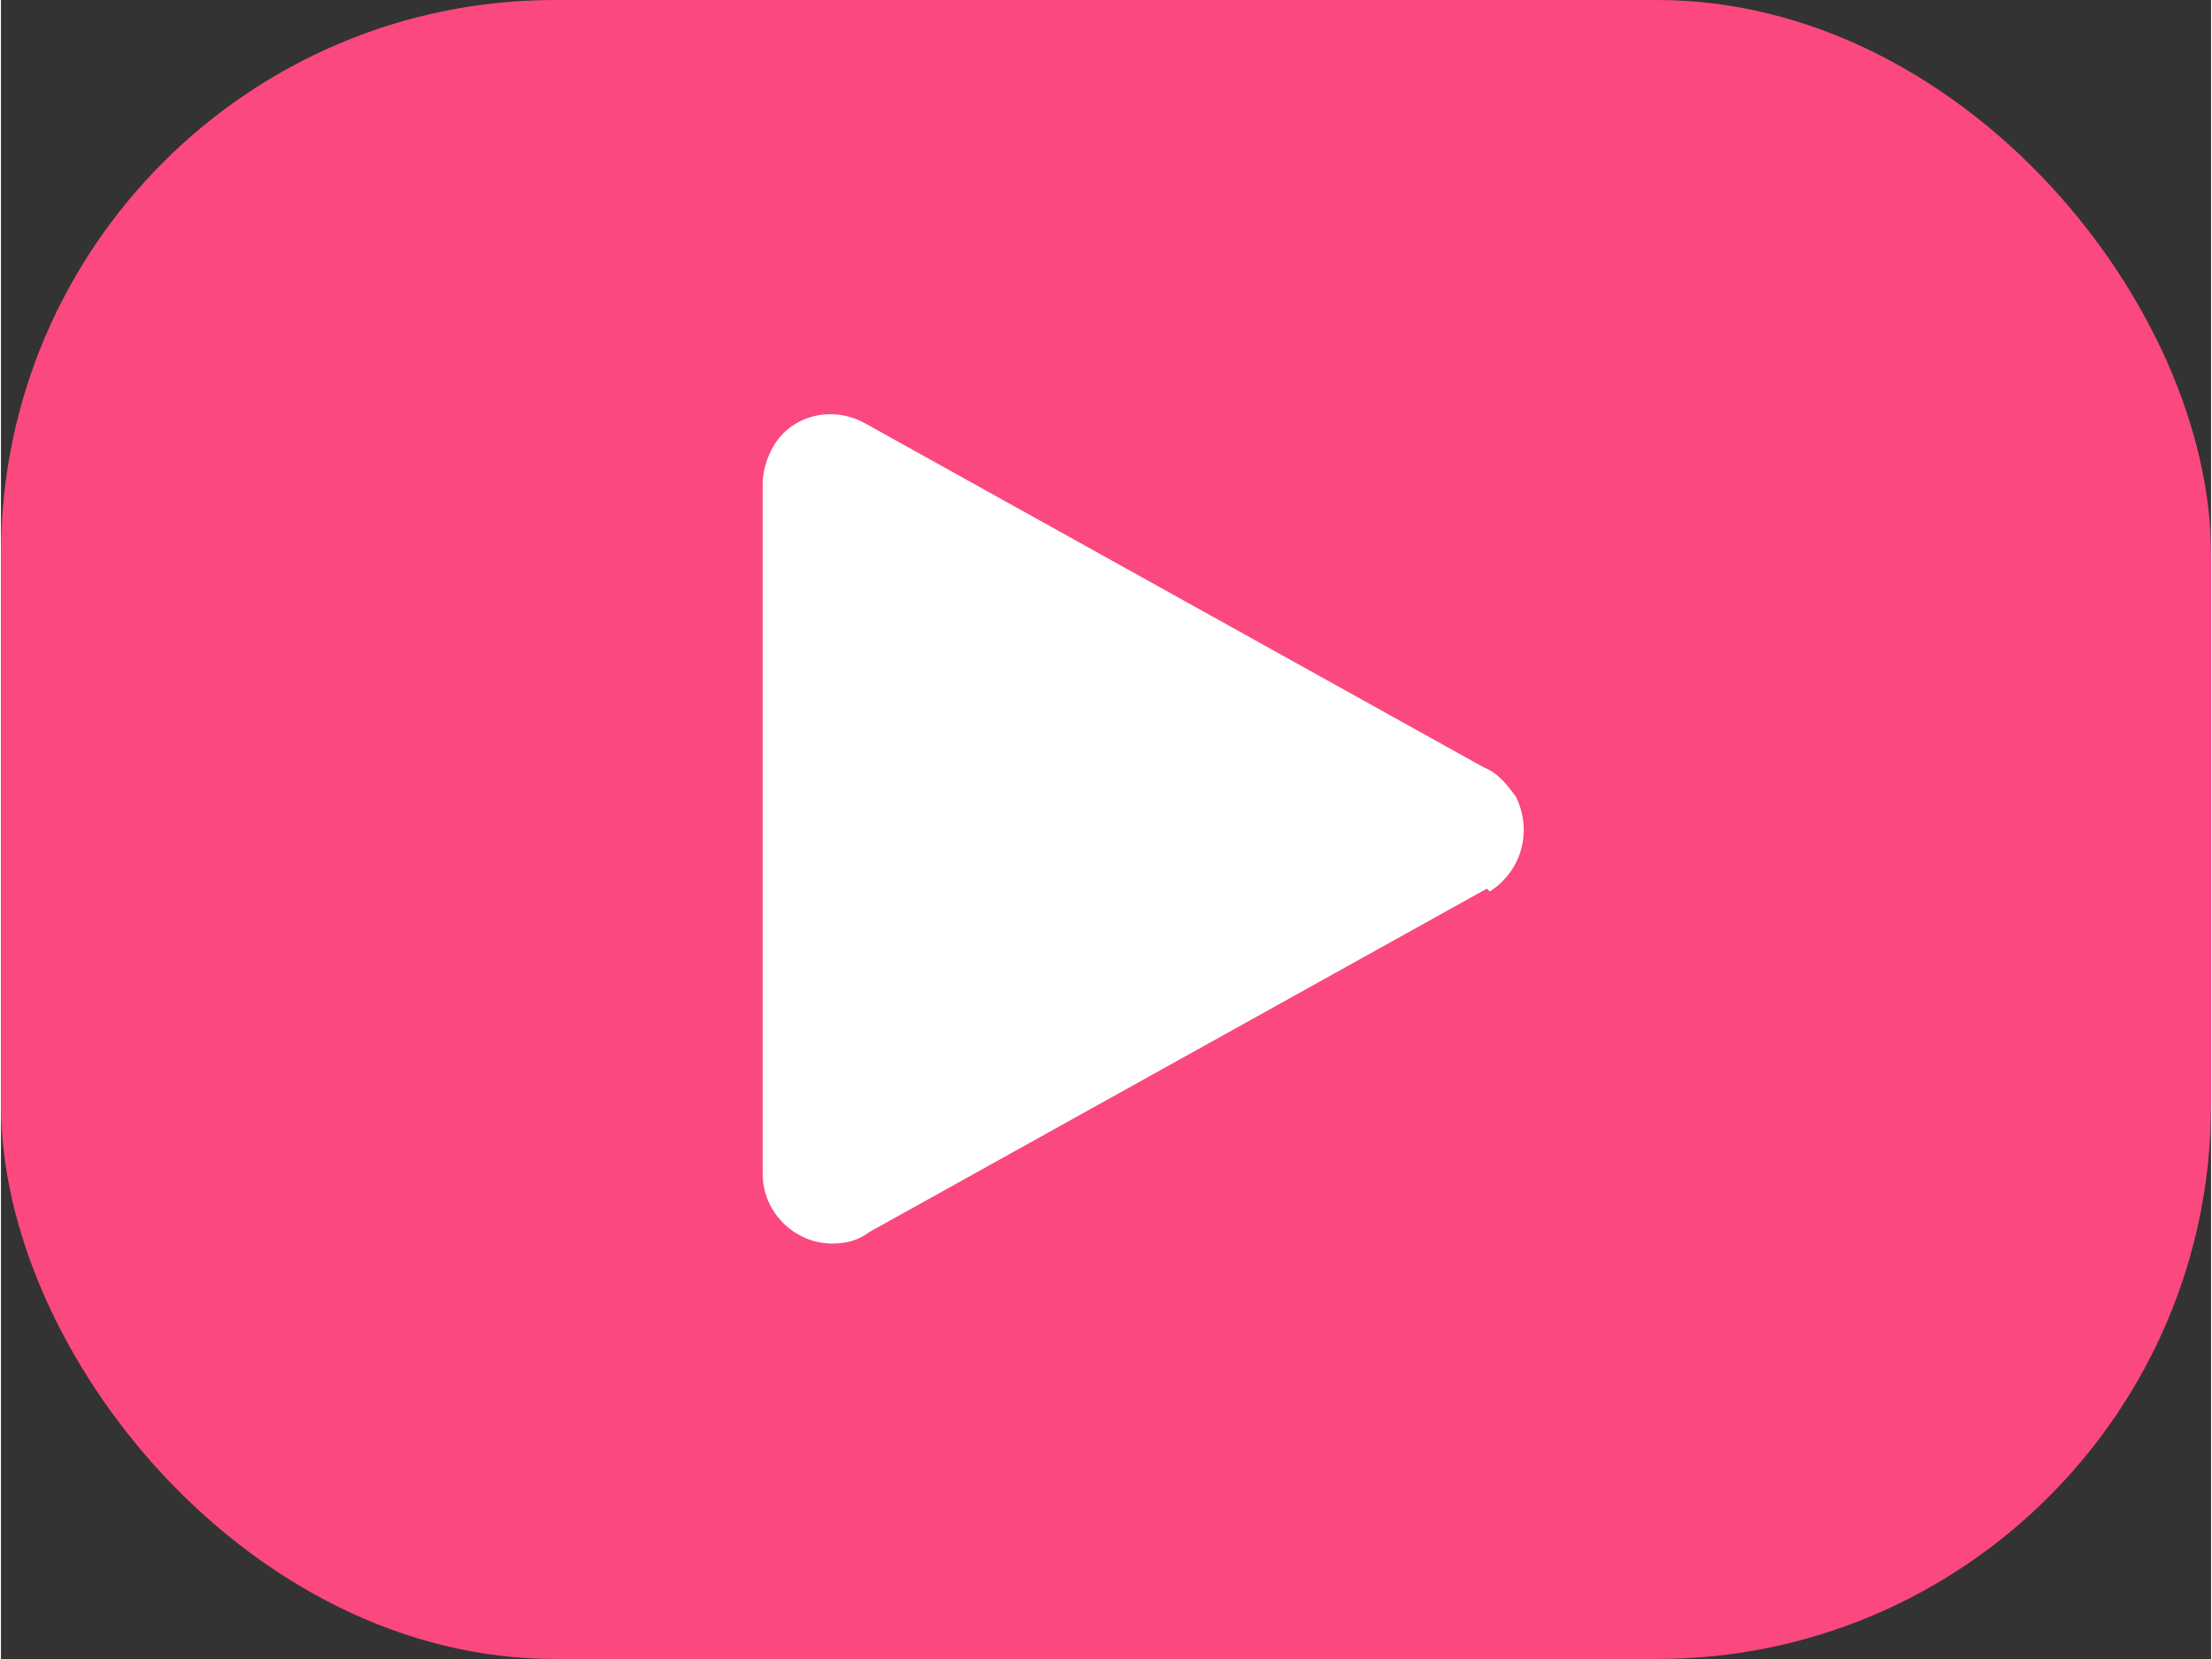
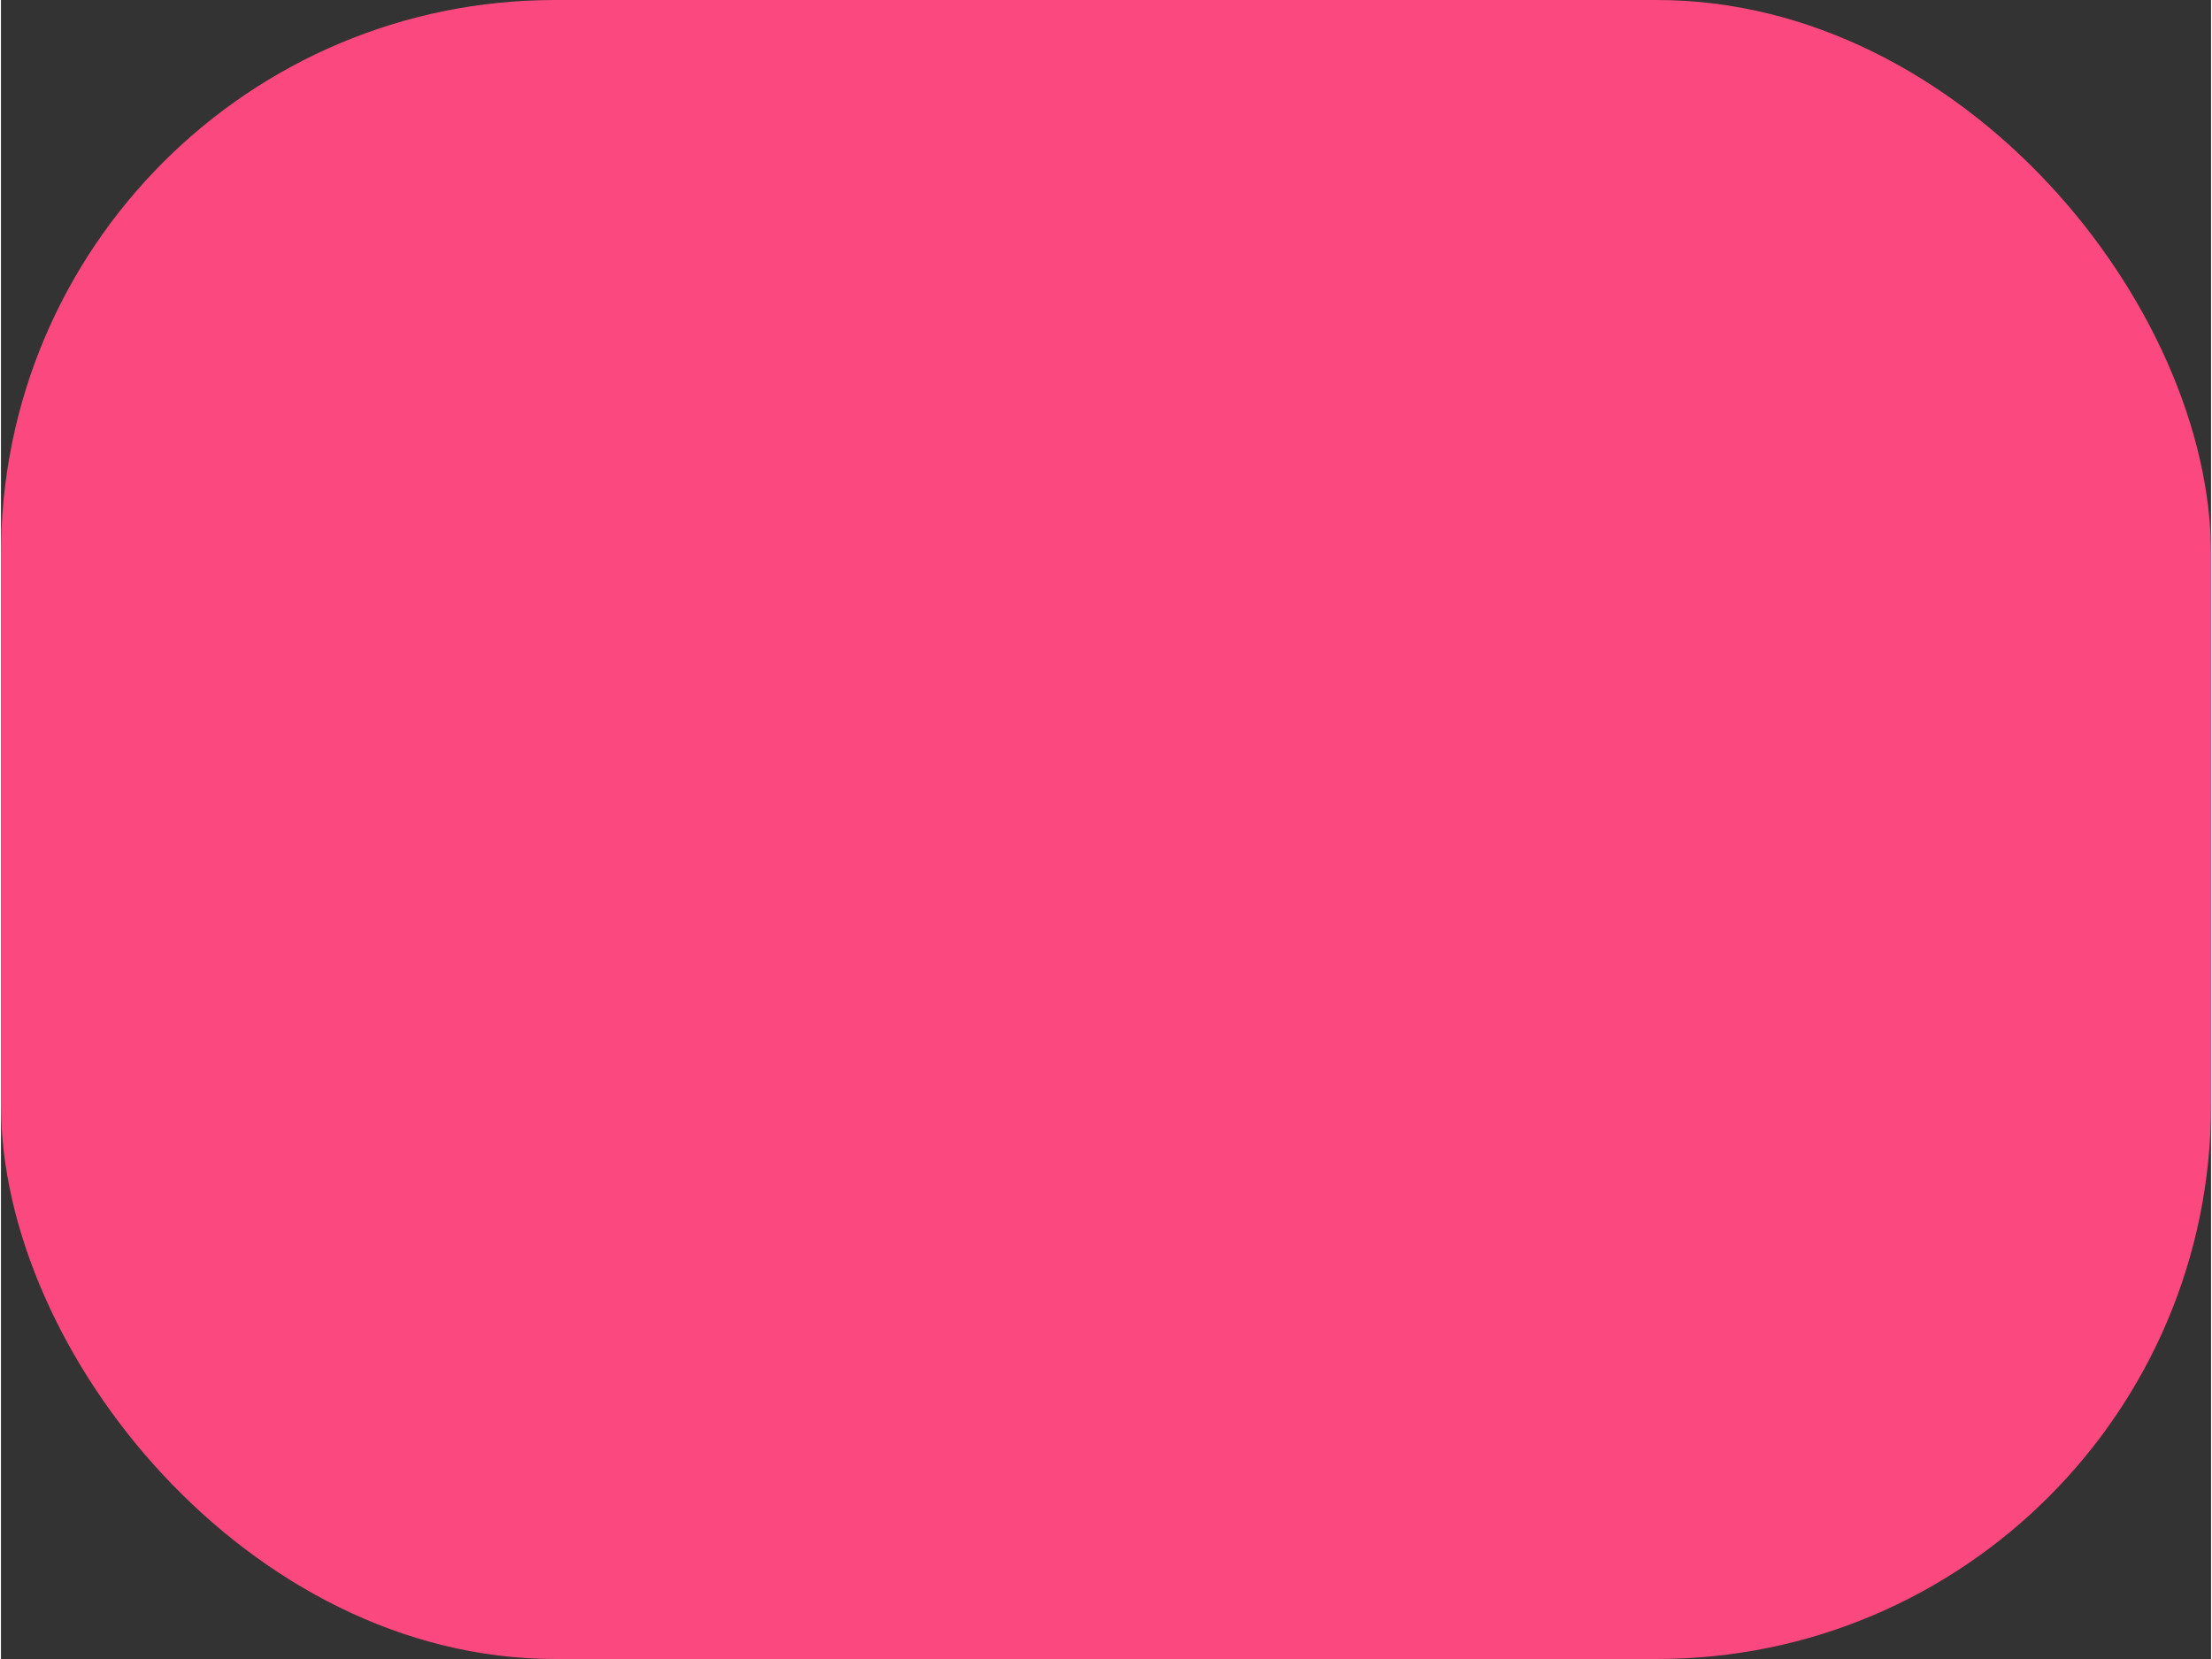
<svg xmlns="http://www.w3.org/2000/svg" xml:space="preserve" width="32px" height="24px" shape-rendering="geometricPrecision" text-rendering="geometricPrecision" image-rendering="optimizeQuality" fill-rule="evenodd" clip-rule="evenodd" viewBox="0 0 0.766 0.575">
  <rect x="0" y="0" width="0.766" height="0.575" fill="#333333" stroke="none" />
  <g id="Layer_x0020_1">
    <g id="_827305688">
      <rect id="_827307176" fill="#FB487E" width="0.766" height="0.575" rx="0.192" ry="0.192" />
-       <path id="_810019912" fill="white" d="M0.515 0.308l-0.214 0.119c-0.004,0.003 -0.008,0.004 -0.013,0.004 -0.013,0 -0.024,-0.011 -0.024,-0.024l0 -0.239 0 -0c-6.78957e-006,-0.004 0.001,-0.008 0.003,-0.012 0.006,-0.012 0.021,-0.016 0.033,-0.009l-0.012 0.021 0.012 -0.021 0.214 0.119c0.005,0.002 0.008,0.006 0.011,0.01 0.006,0.012 0.002,0.026 -0.009,0.033l-4.07374e-005 -6.78957e-005z" />
    </g>
  </g>
</svg>